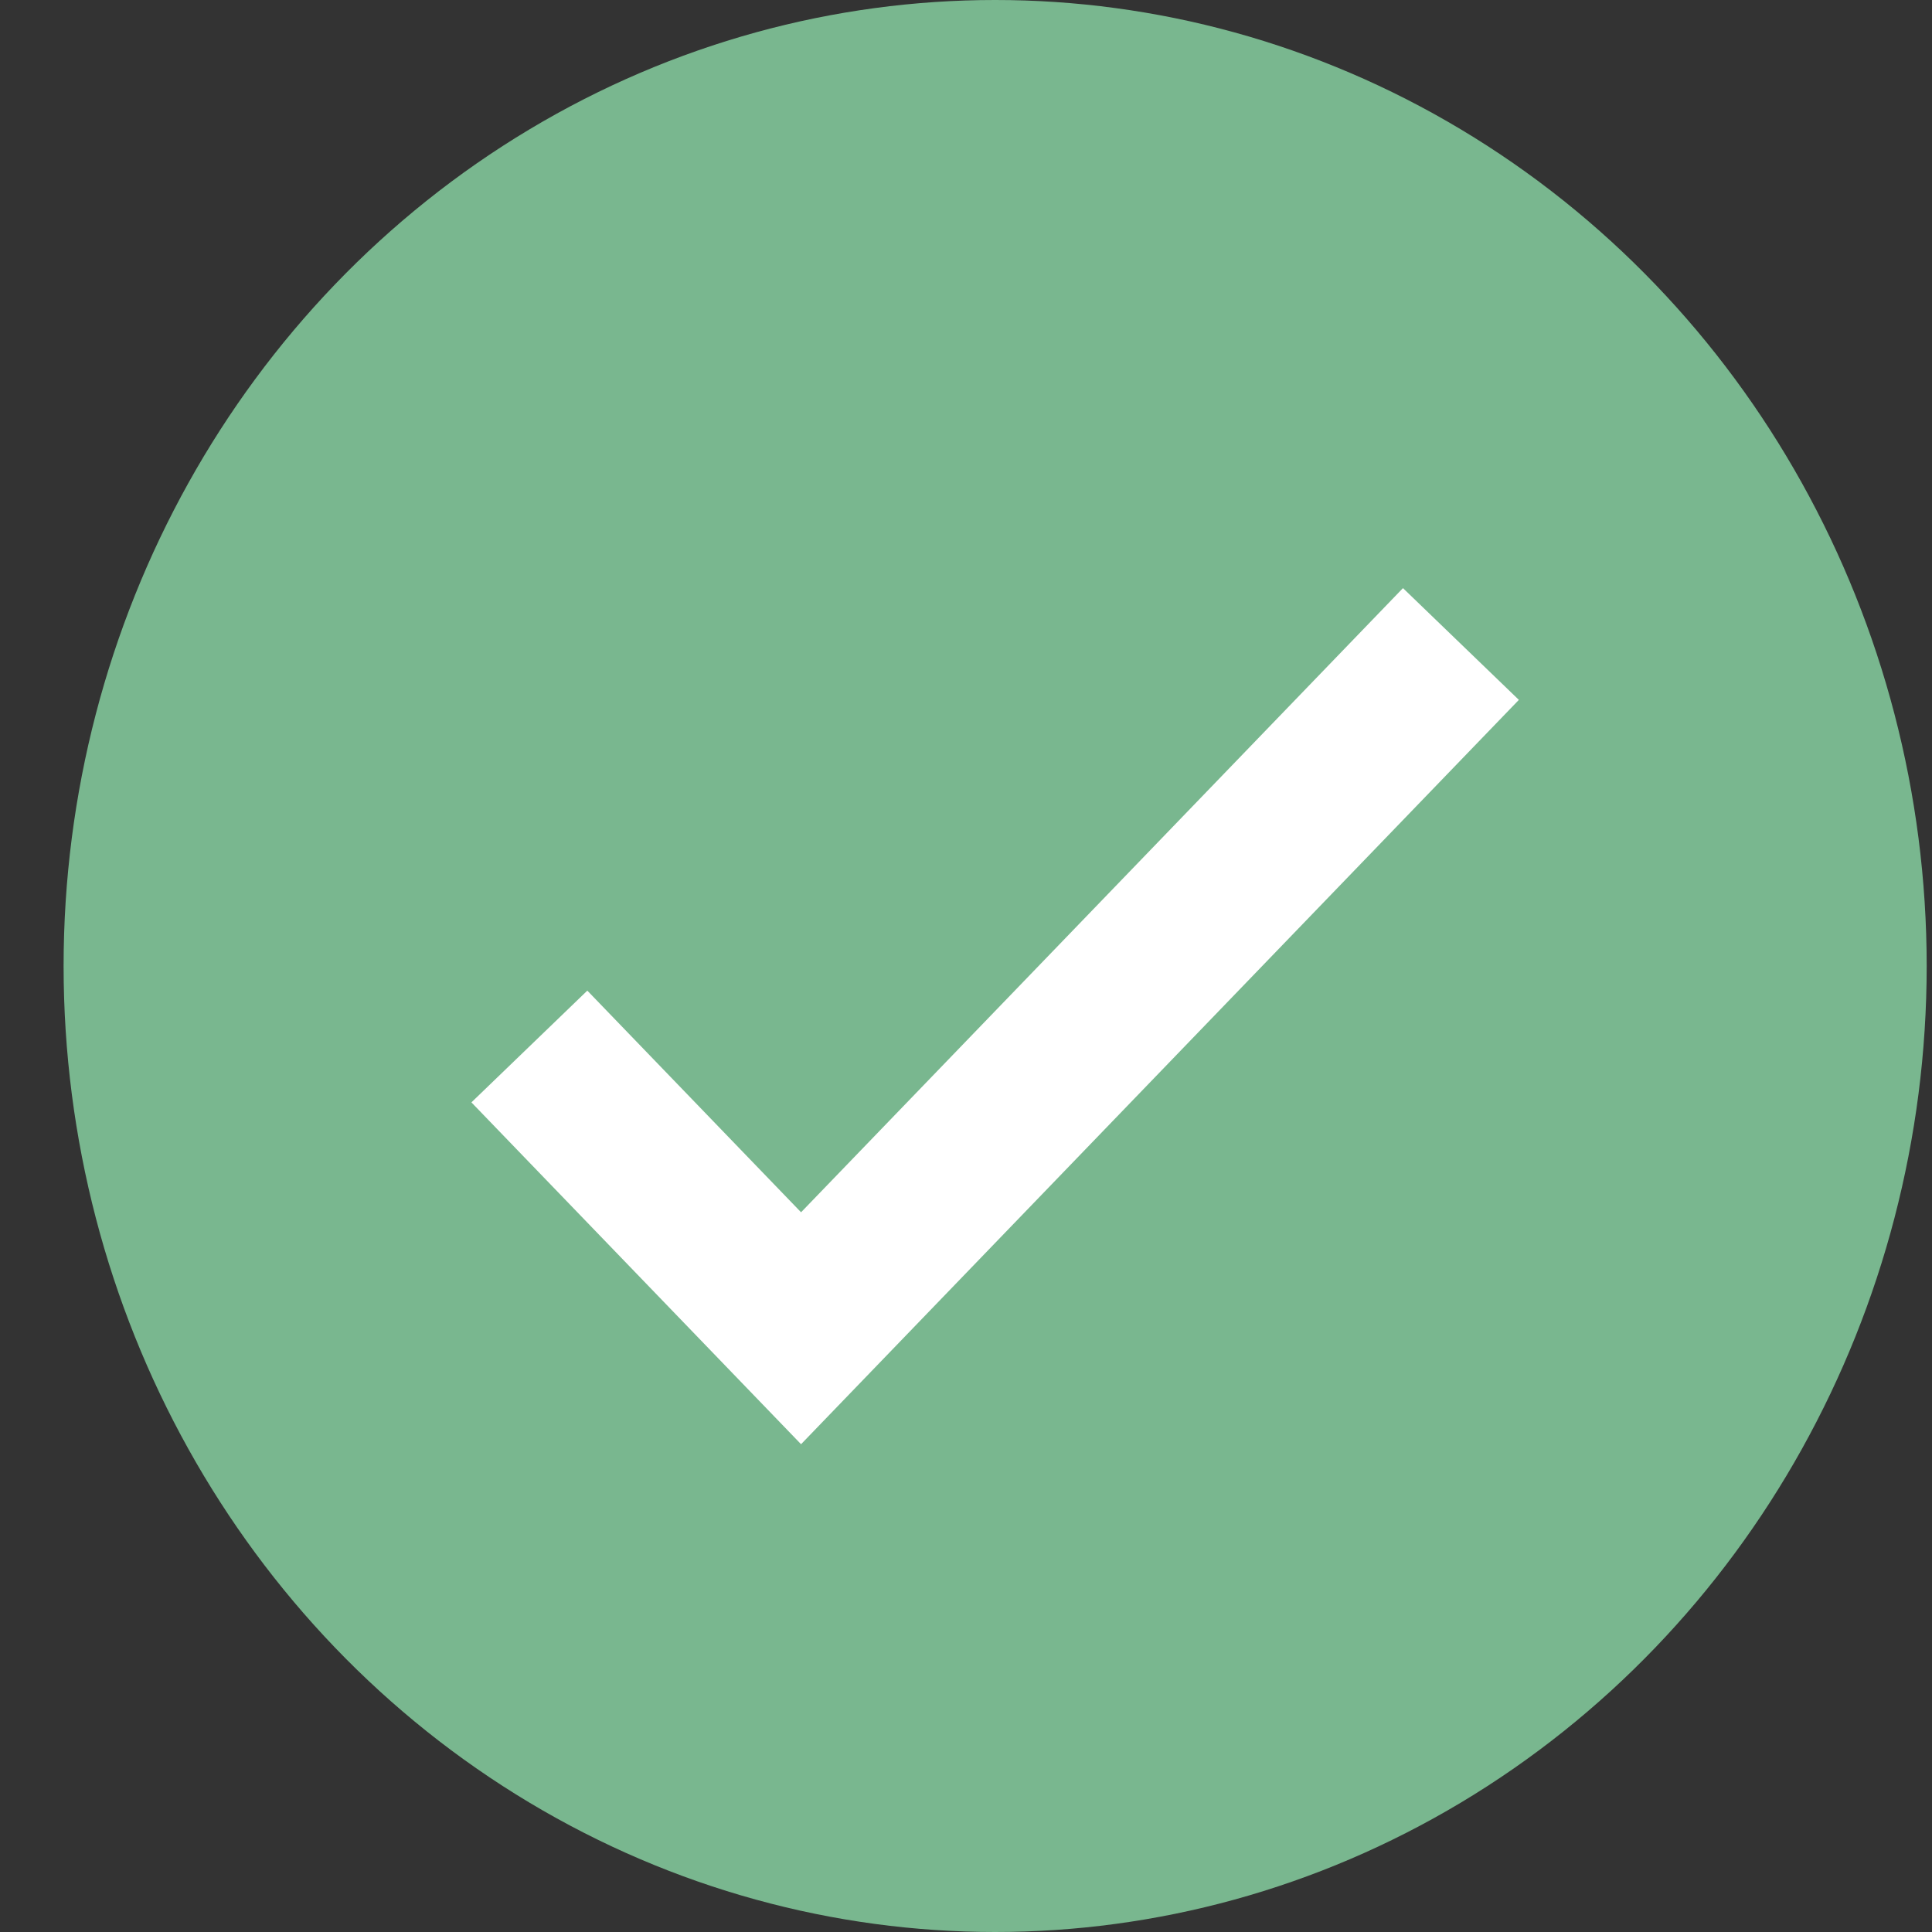
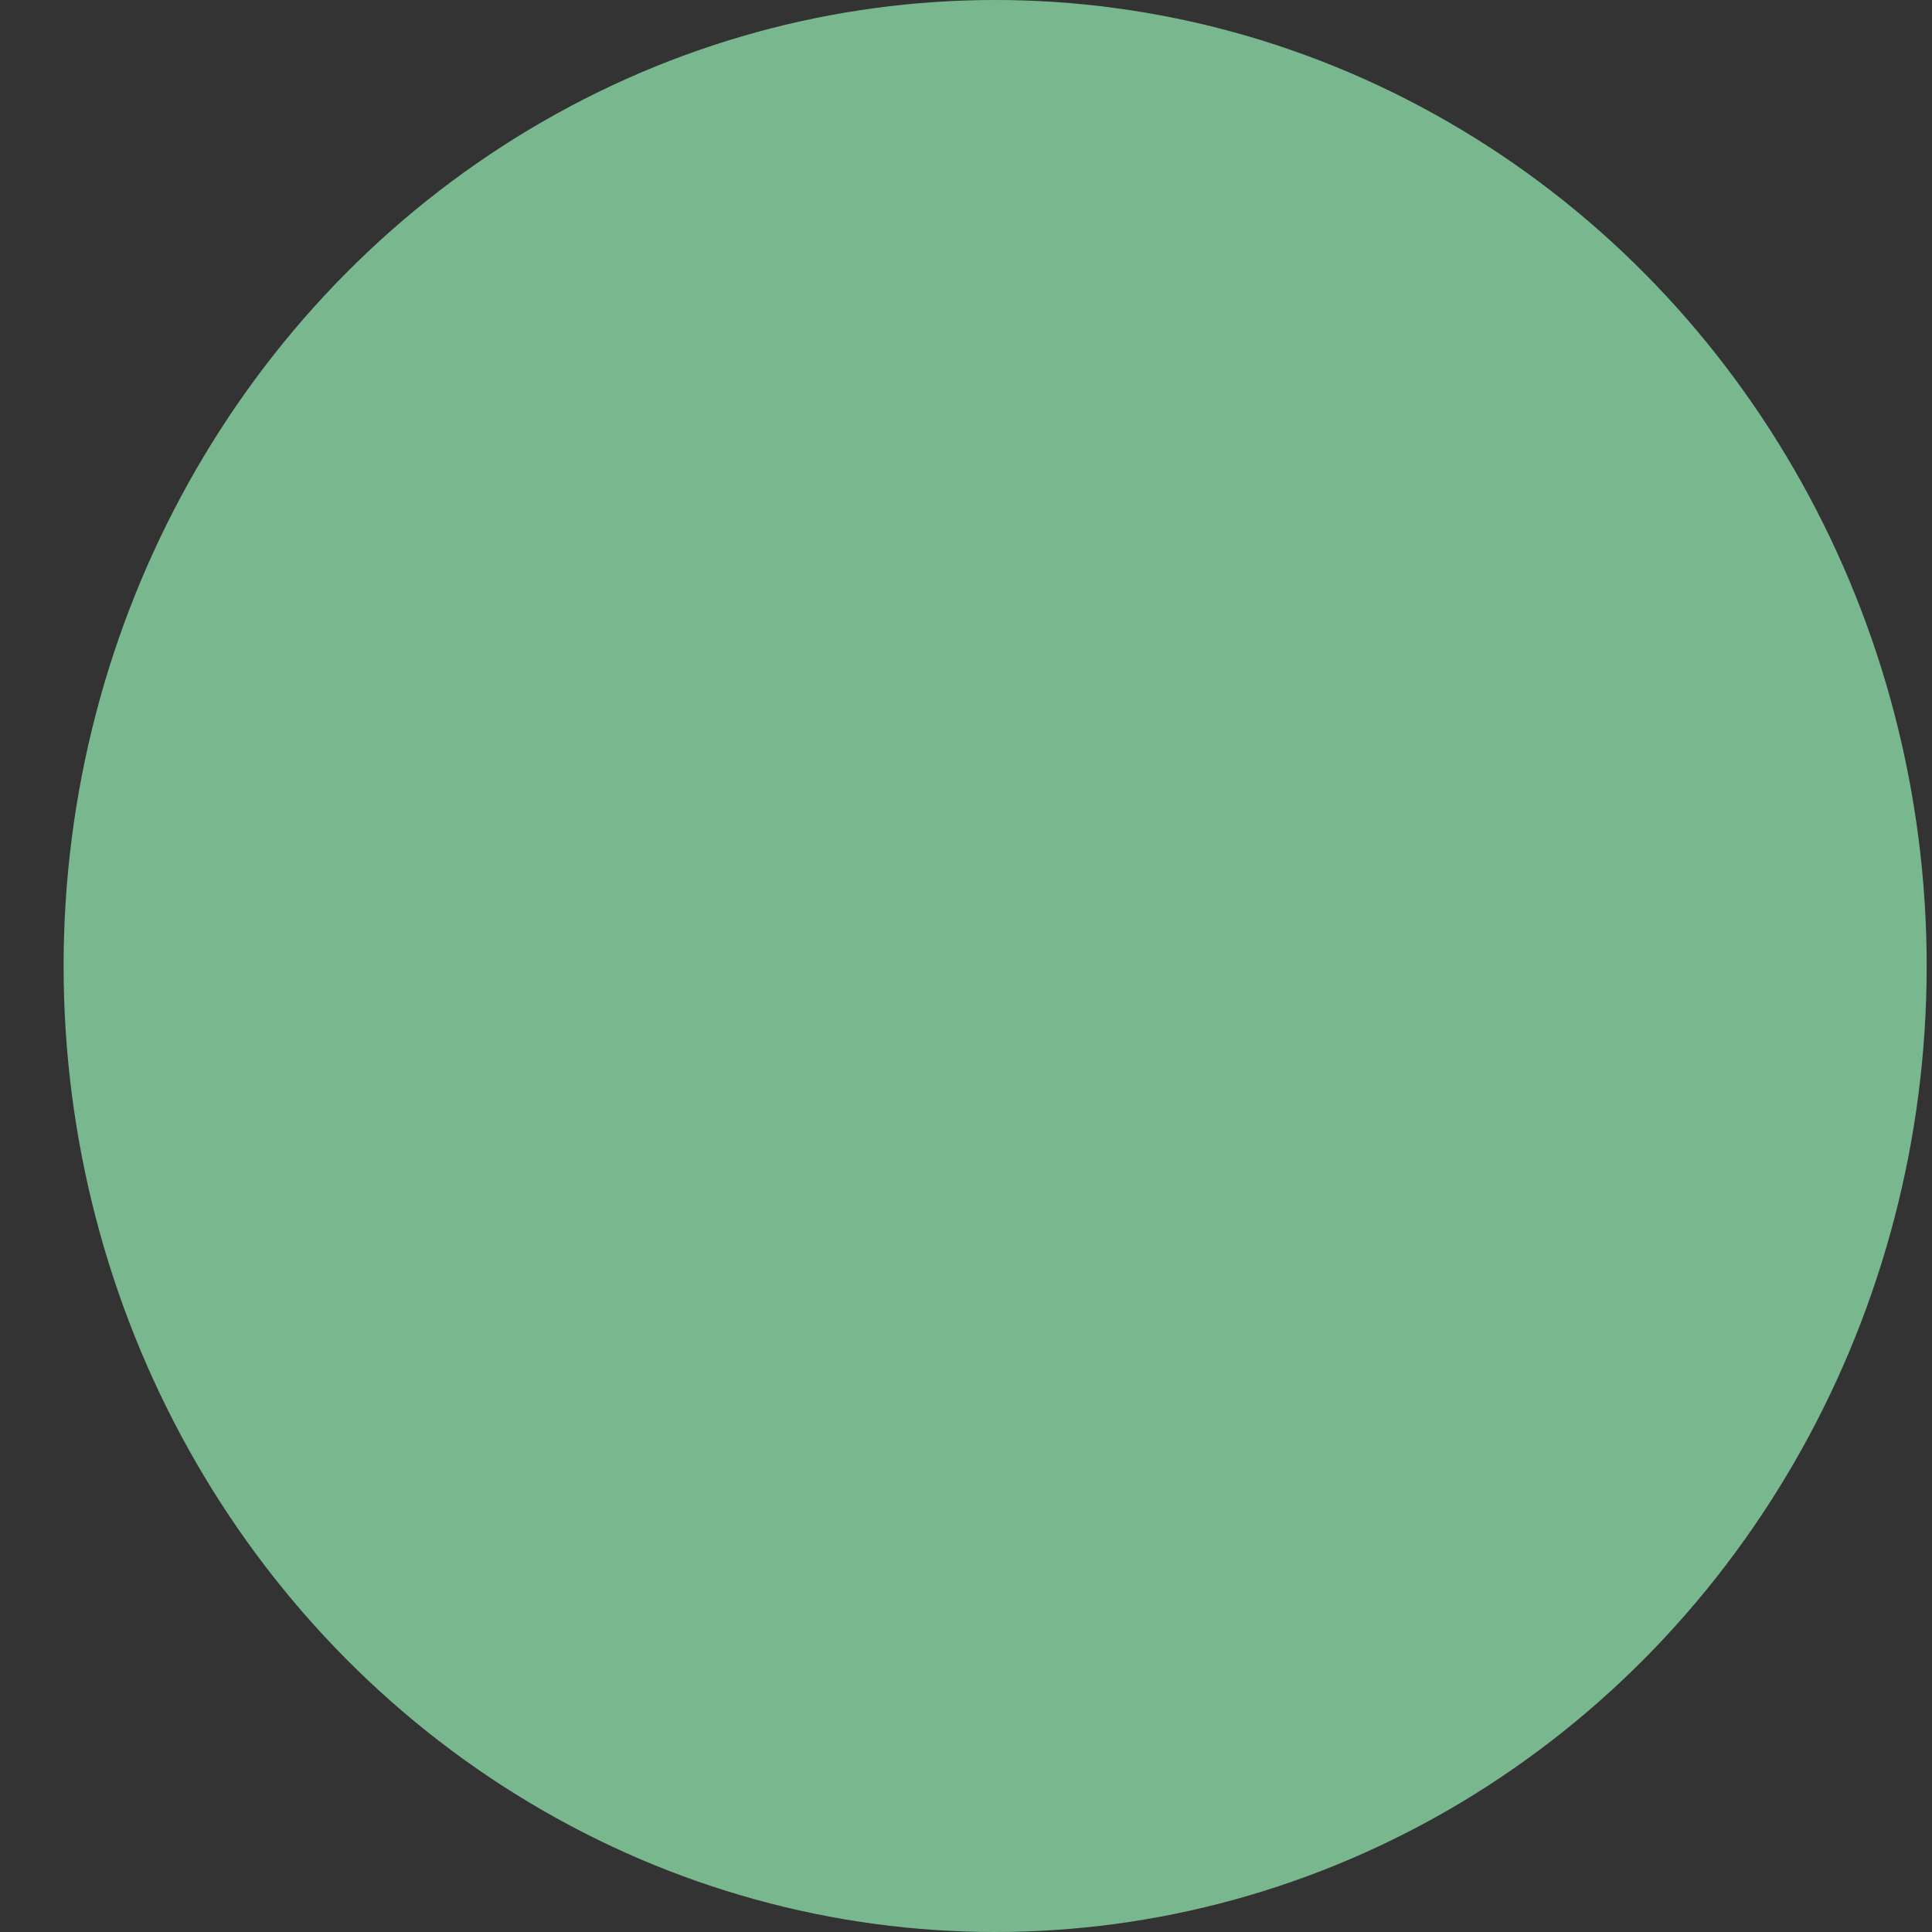
<svg xmlns="http://www.w3.org/2000/svg" width="24" height="24" viewBox="0 0 24 24" fill="none">
  <rect x="0" y="0" width="24" height="24" fill="#333333" stroke="none" />
  <ellipse cx="12.362" cy="12" rx="11.572" ry="12" fill="#79B78F" />
-   <path d="M6.576 13L9.951 16.5L18.148 8" stroke="white" stroke-width="2" />
</svg>